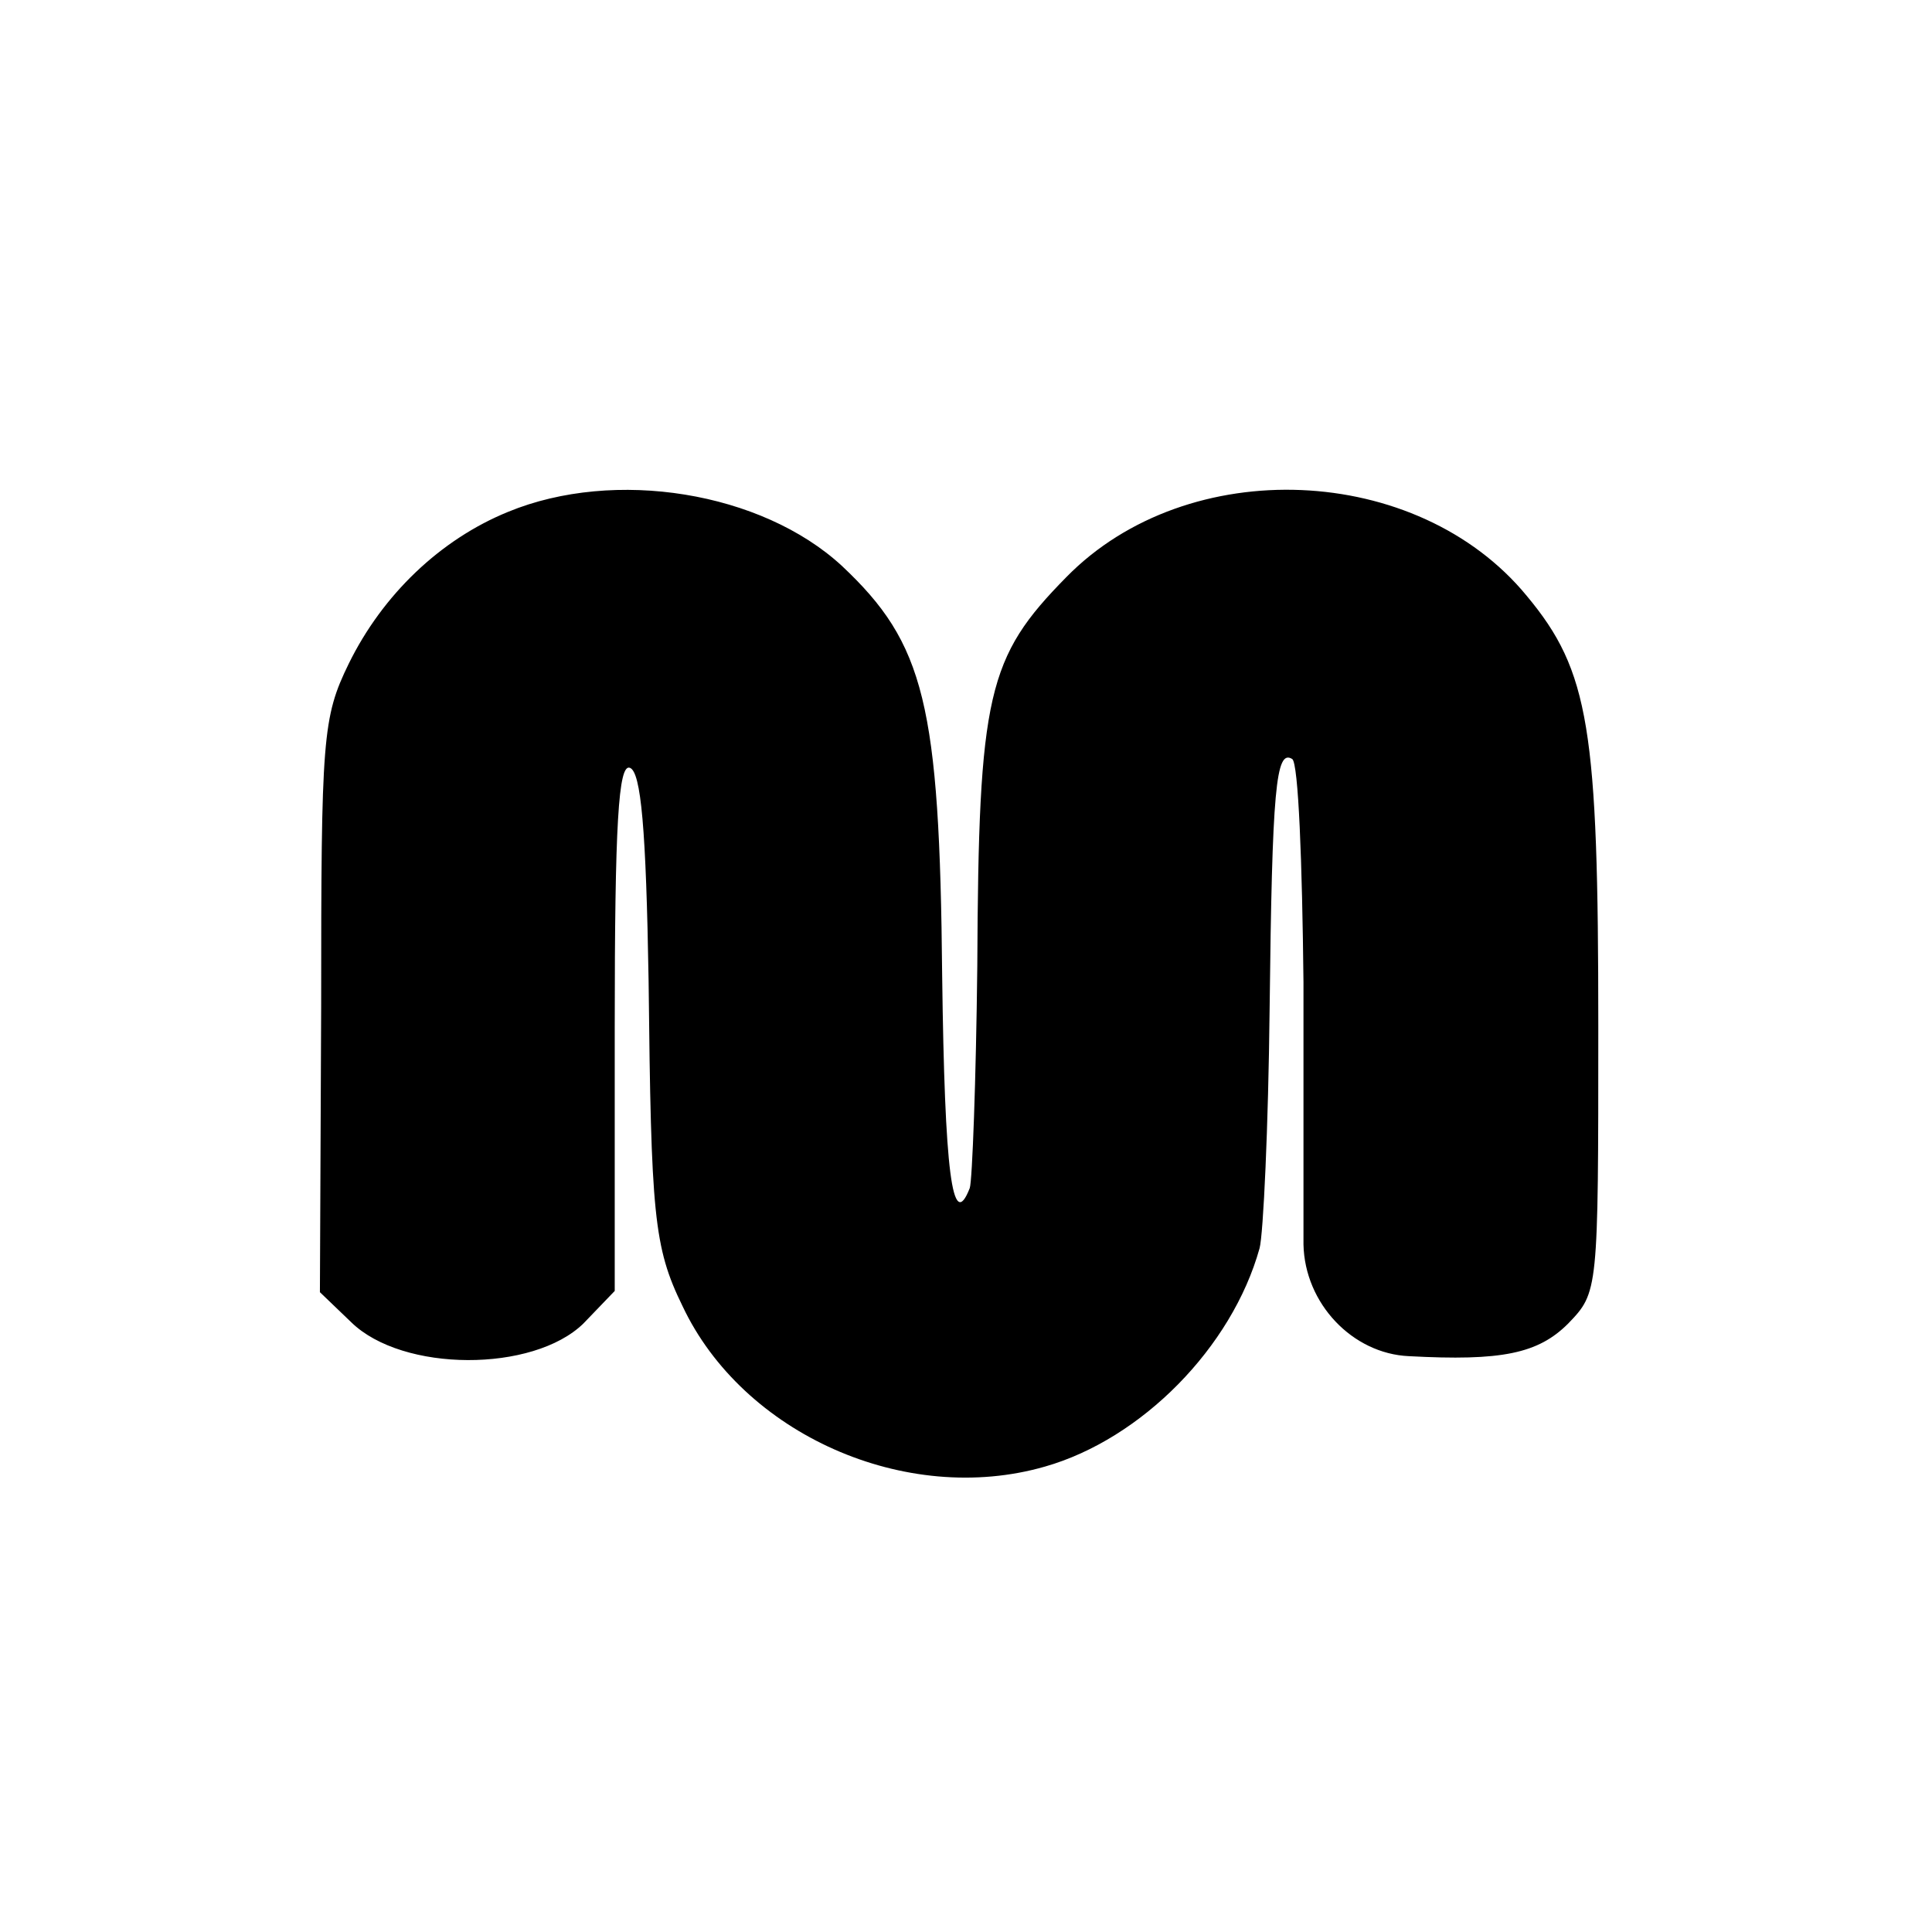
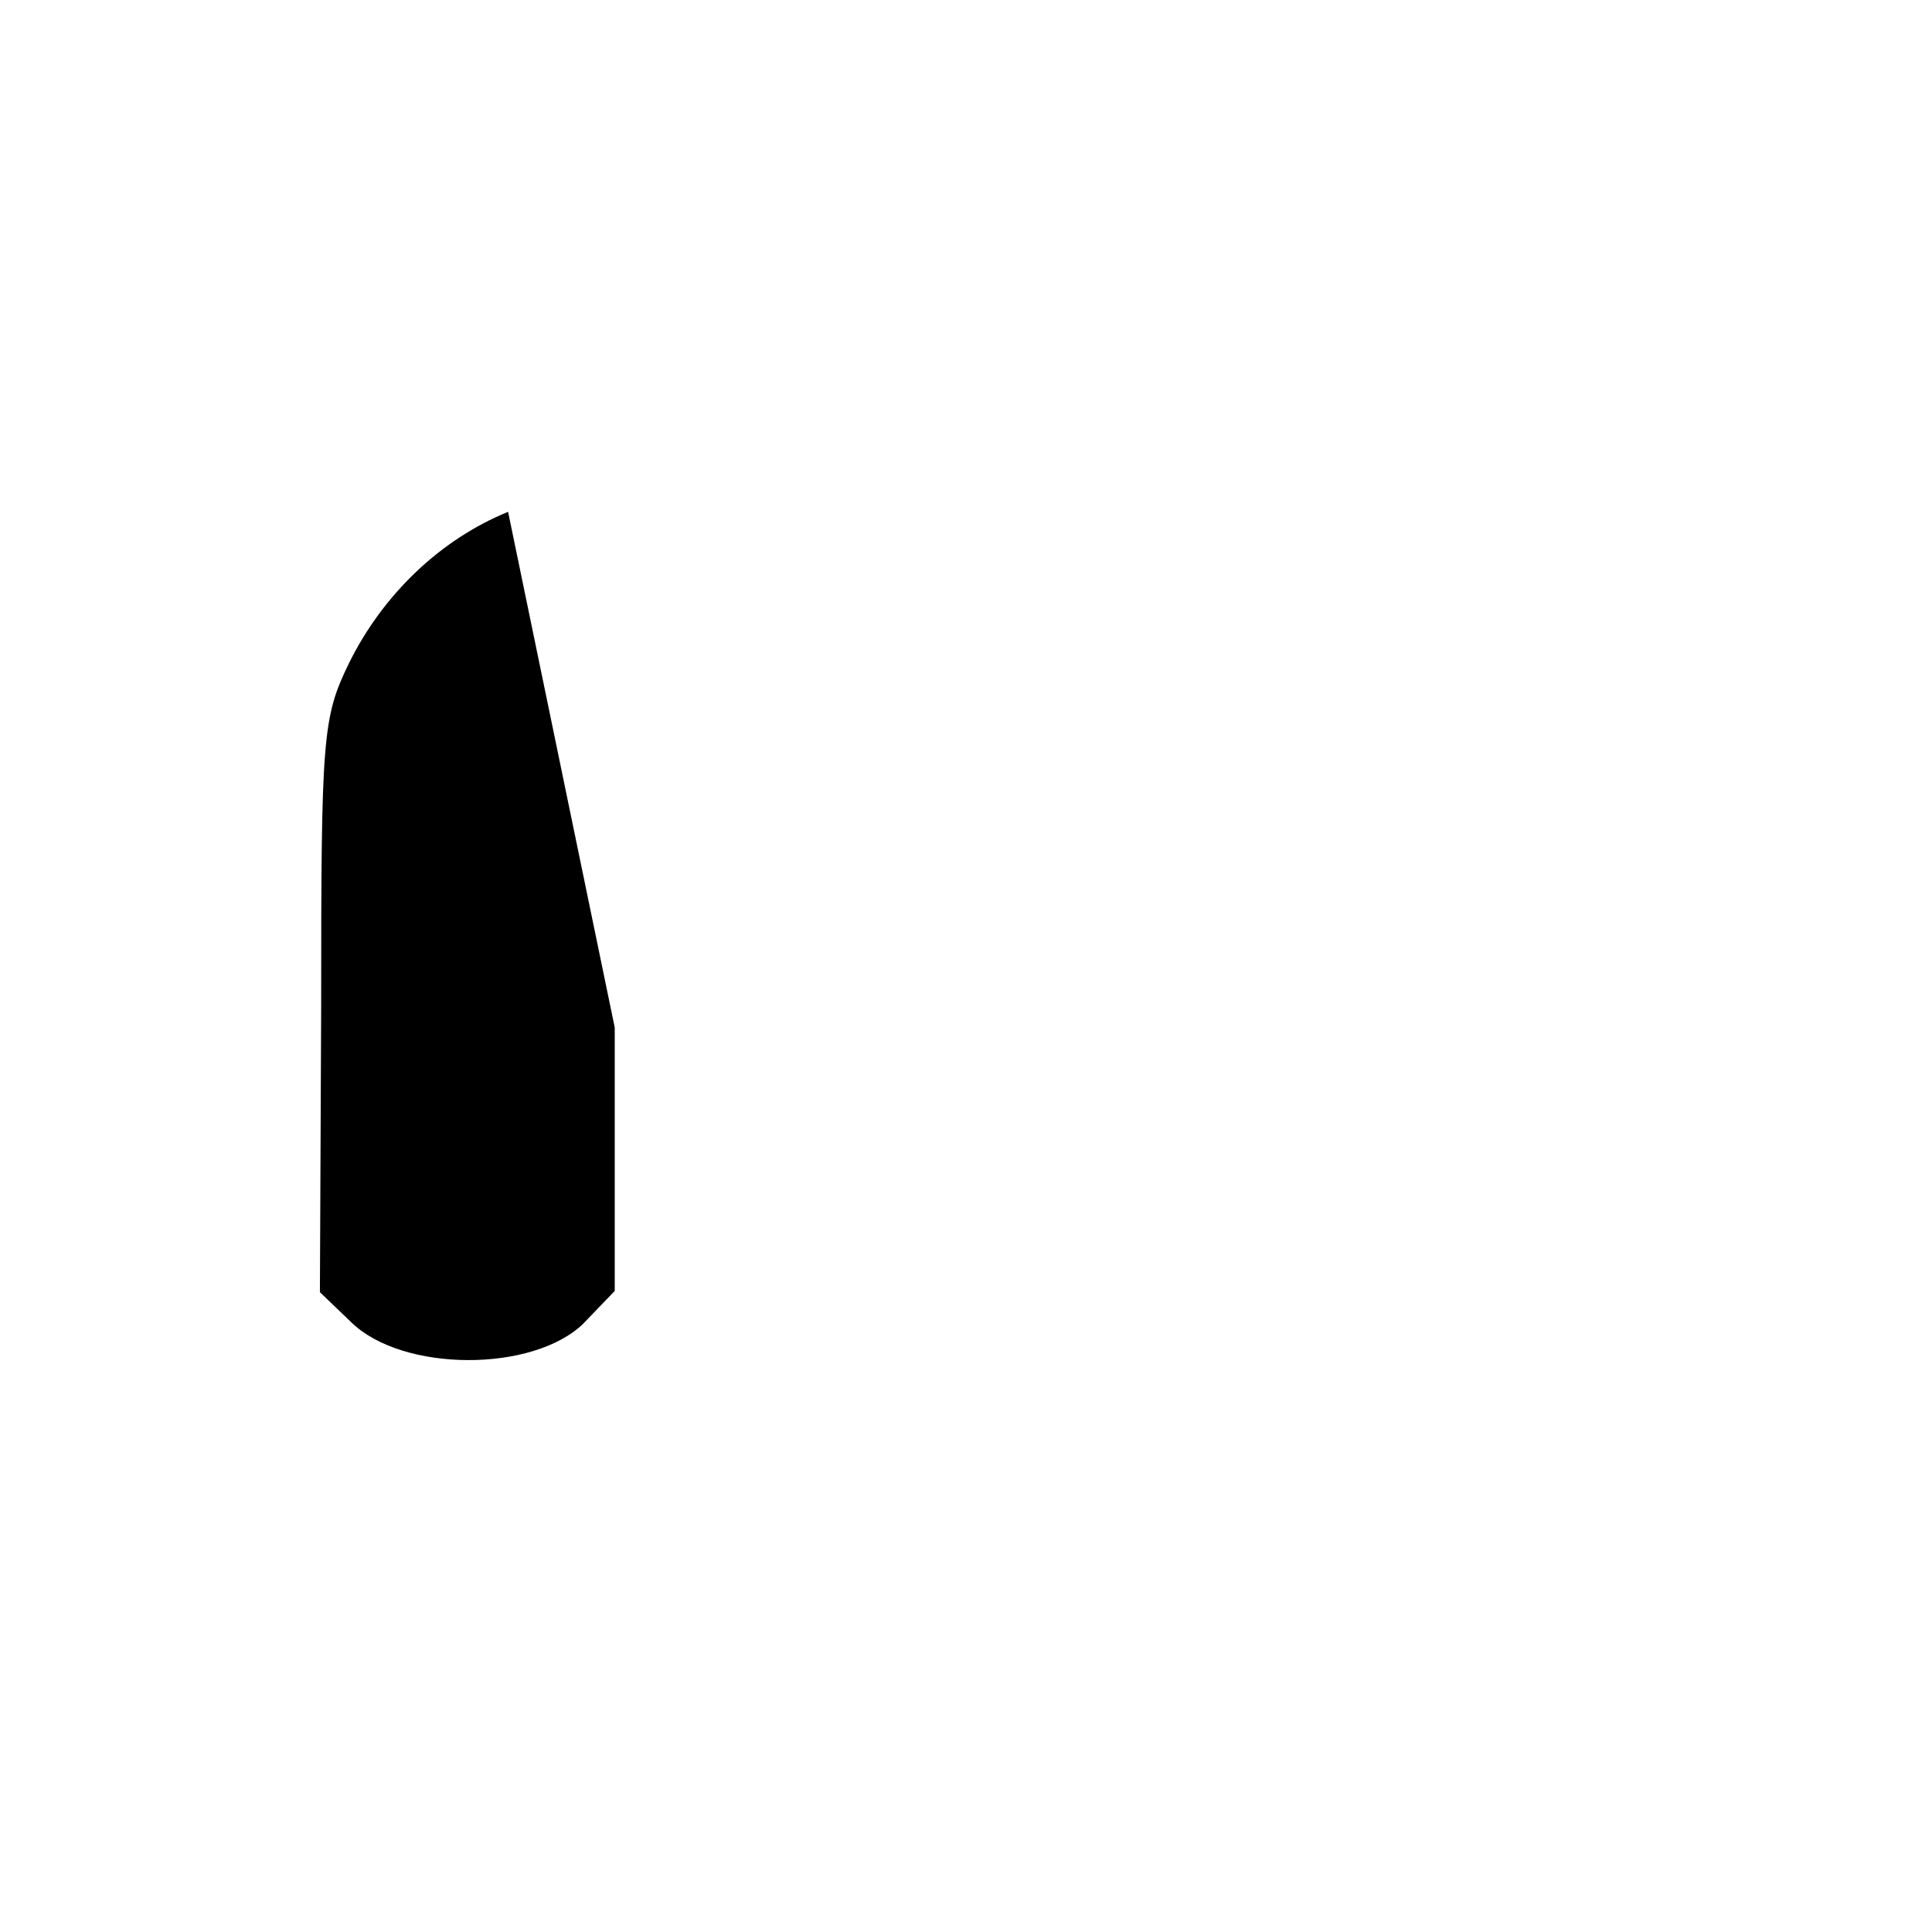
<svg xmlns="http://www.w3.org/2000/svg" version="1.0" width="154pt" height="154pt" viewBox="0 0 154 154" preserveAspectRatio="xMidYMid meet">
  <g transform="translate(0,154) scale(0.1,-0.1)" fill="#000000" stroke="none">
-     <path d="M405 1132 c-54 -22 -100 -66 -127 -121 -21 -43 -22 -59 -22 -273 l-1 -228 25 -24 c41 -40 145 -40 185 -1 l25 26 0 210 c0 163 3 210 12 207 9 -3 13 -49 15 -170 2 -186 4 -212 27 -259 48 -102 178 -160 289 -128 77 22 149 95 171 174 3 11 7 97 8 190 2 177 5 208 18 200 5 -3 8 -83 9 -178 0 -94 0 -189 0 -209 1 -47 39 -87 84 -89 74 -4 103 2 127 26 24 25 24 25 24 237 0 237 -7 283 -57 343 -87 106 -270 114 -367 15 -63 -64 -70 -93 -71 -310 -1 -91 -4 -171 -6 -177 -14 -36 -20 13 -22 169 -2 217 -14 265 -80 327 -64 59 -181 78 -266 43z" />
+     <path d="M405 1132 c-54 -22 -100 -66 -127 -121 -21 -43 -22 -59 -22 -273 l-1 -228 25 -24 c41 -40 145 -40 185 -1 l25 26 0 210 z" />
  </g>
</svg>